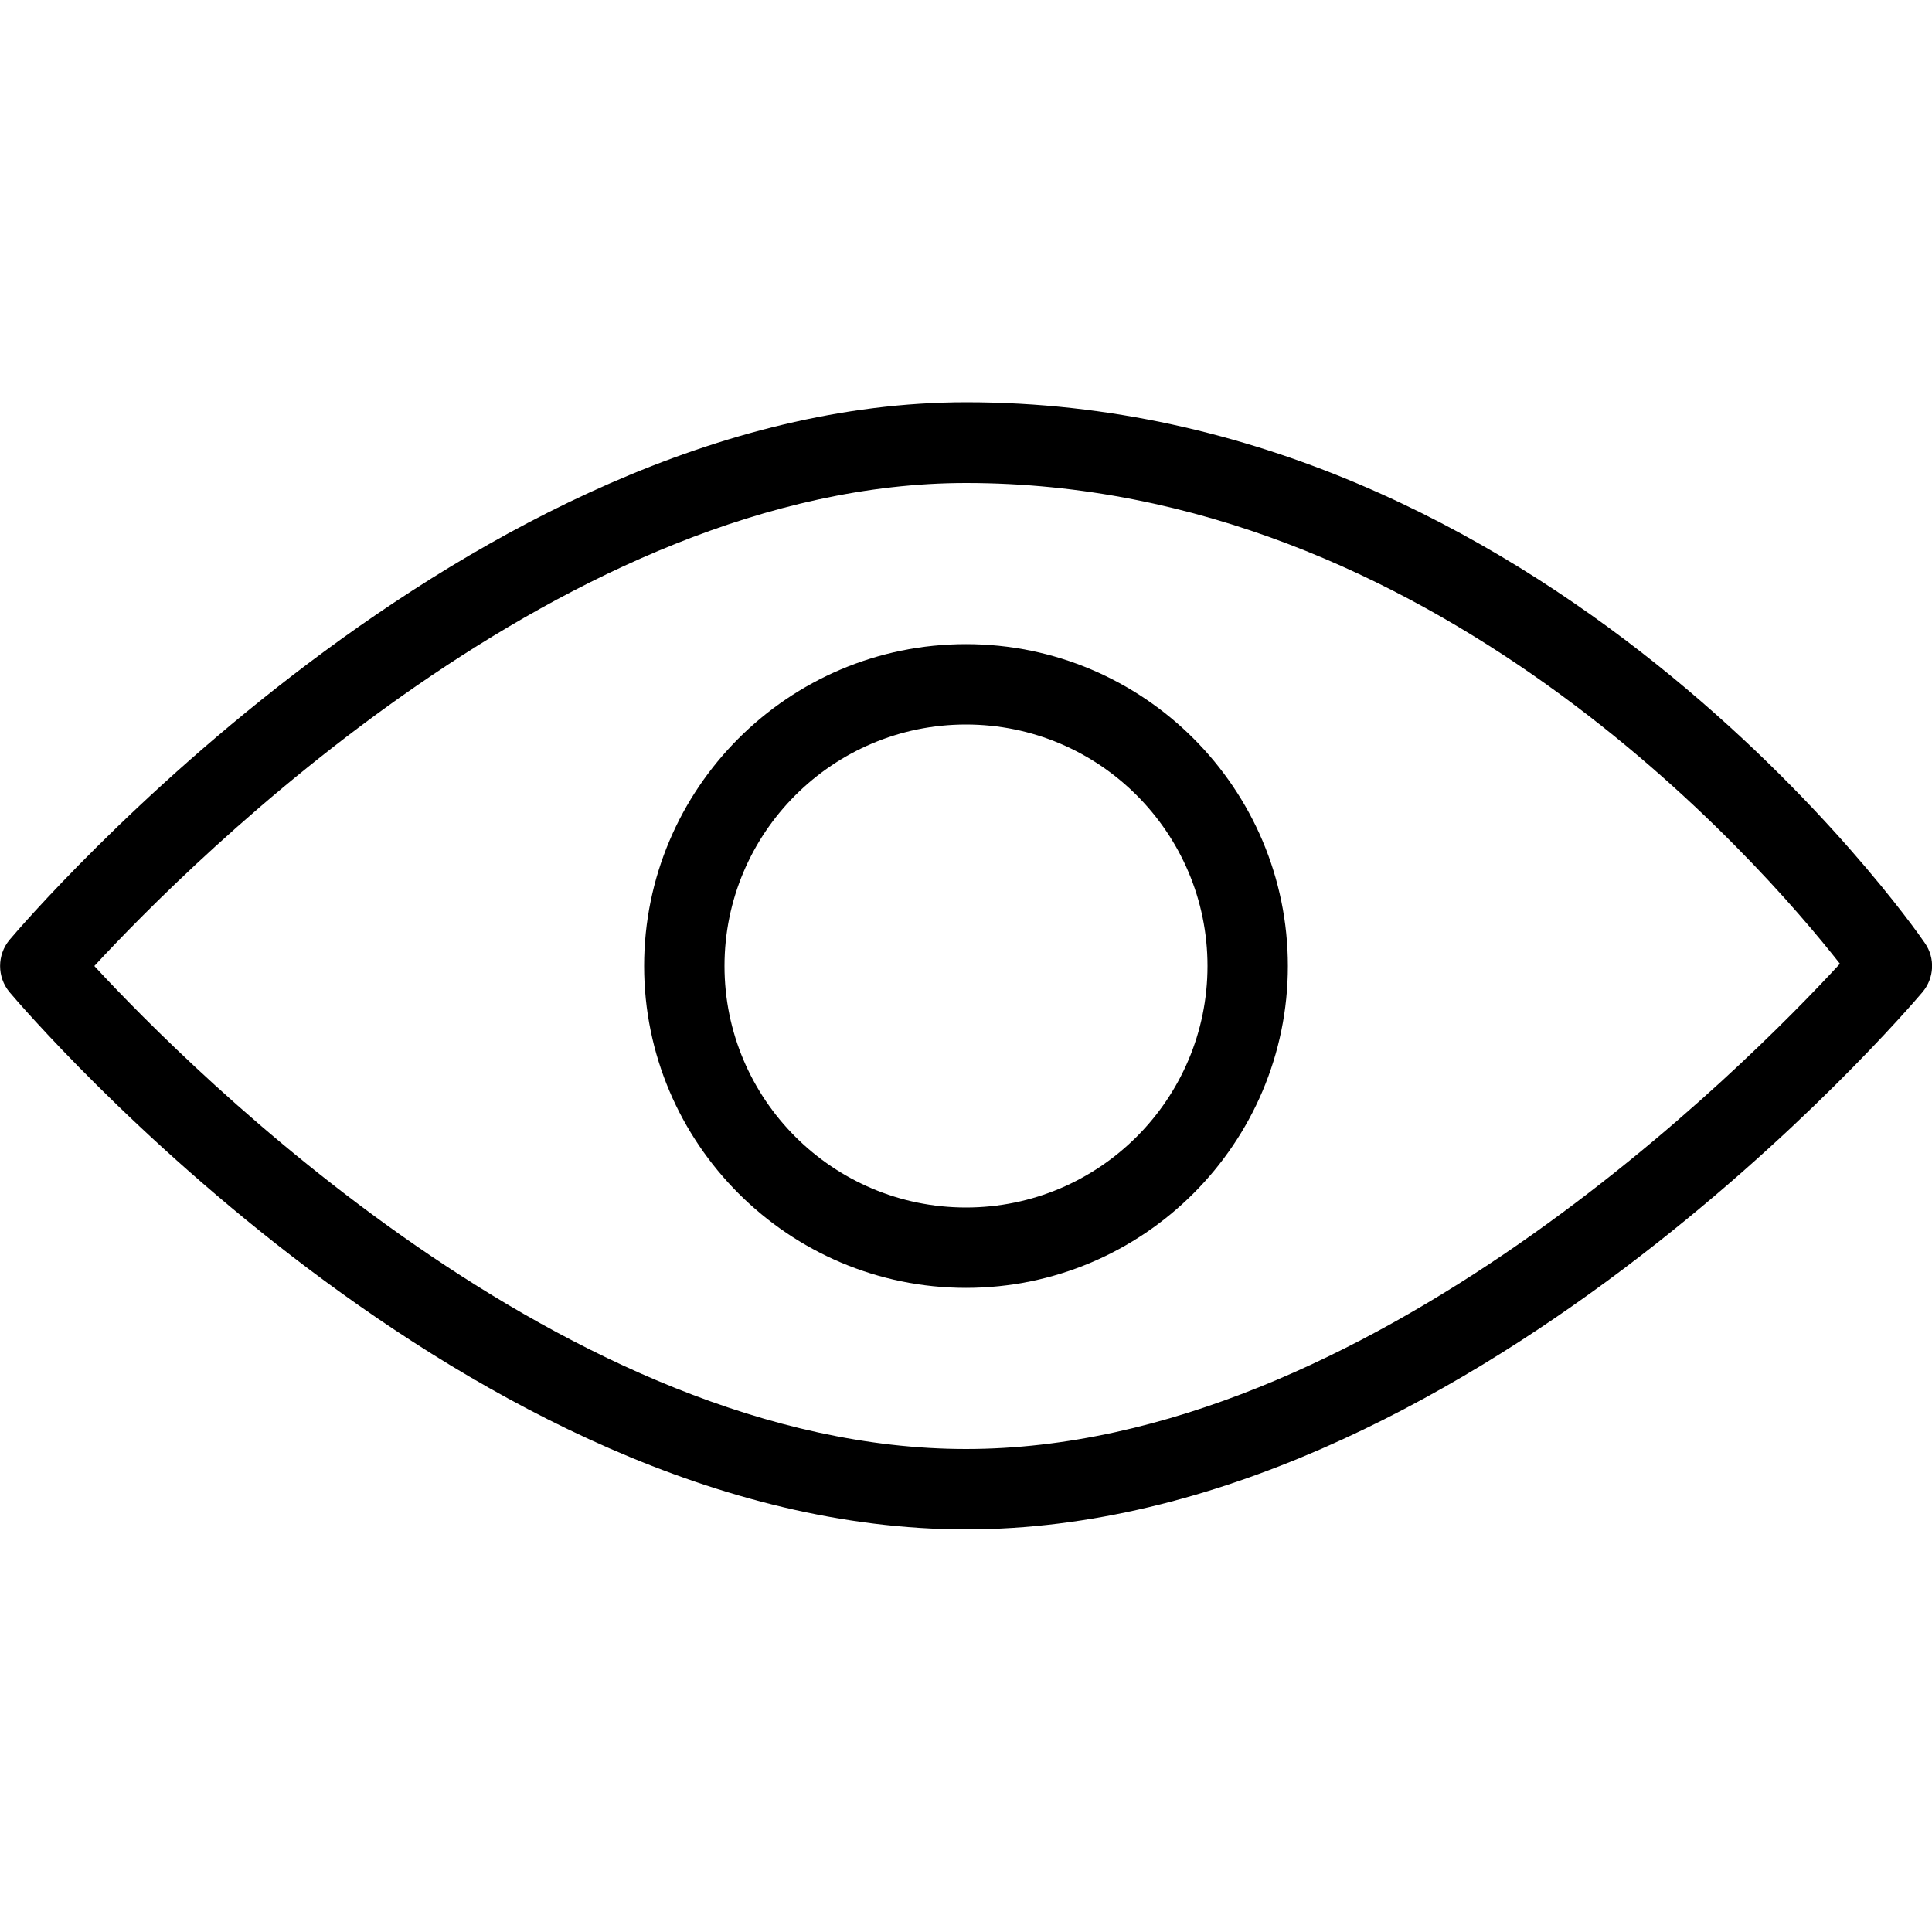
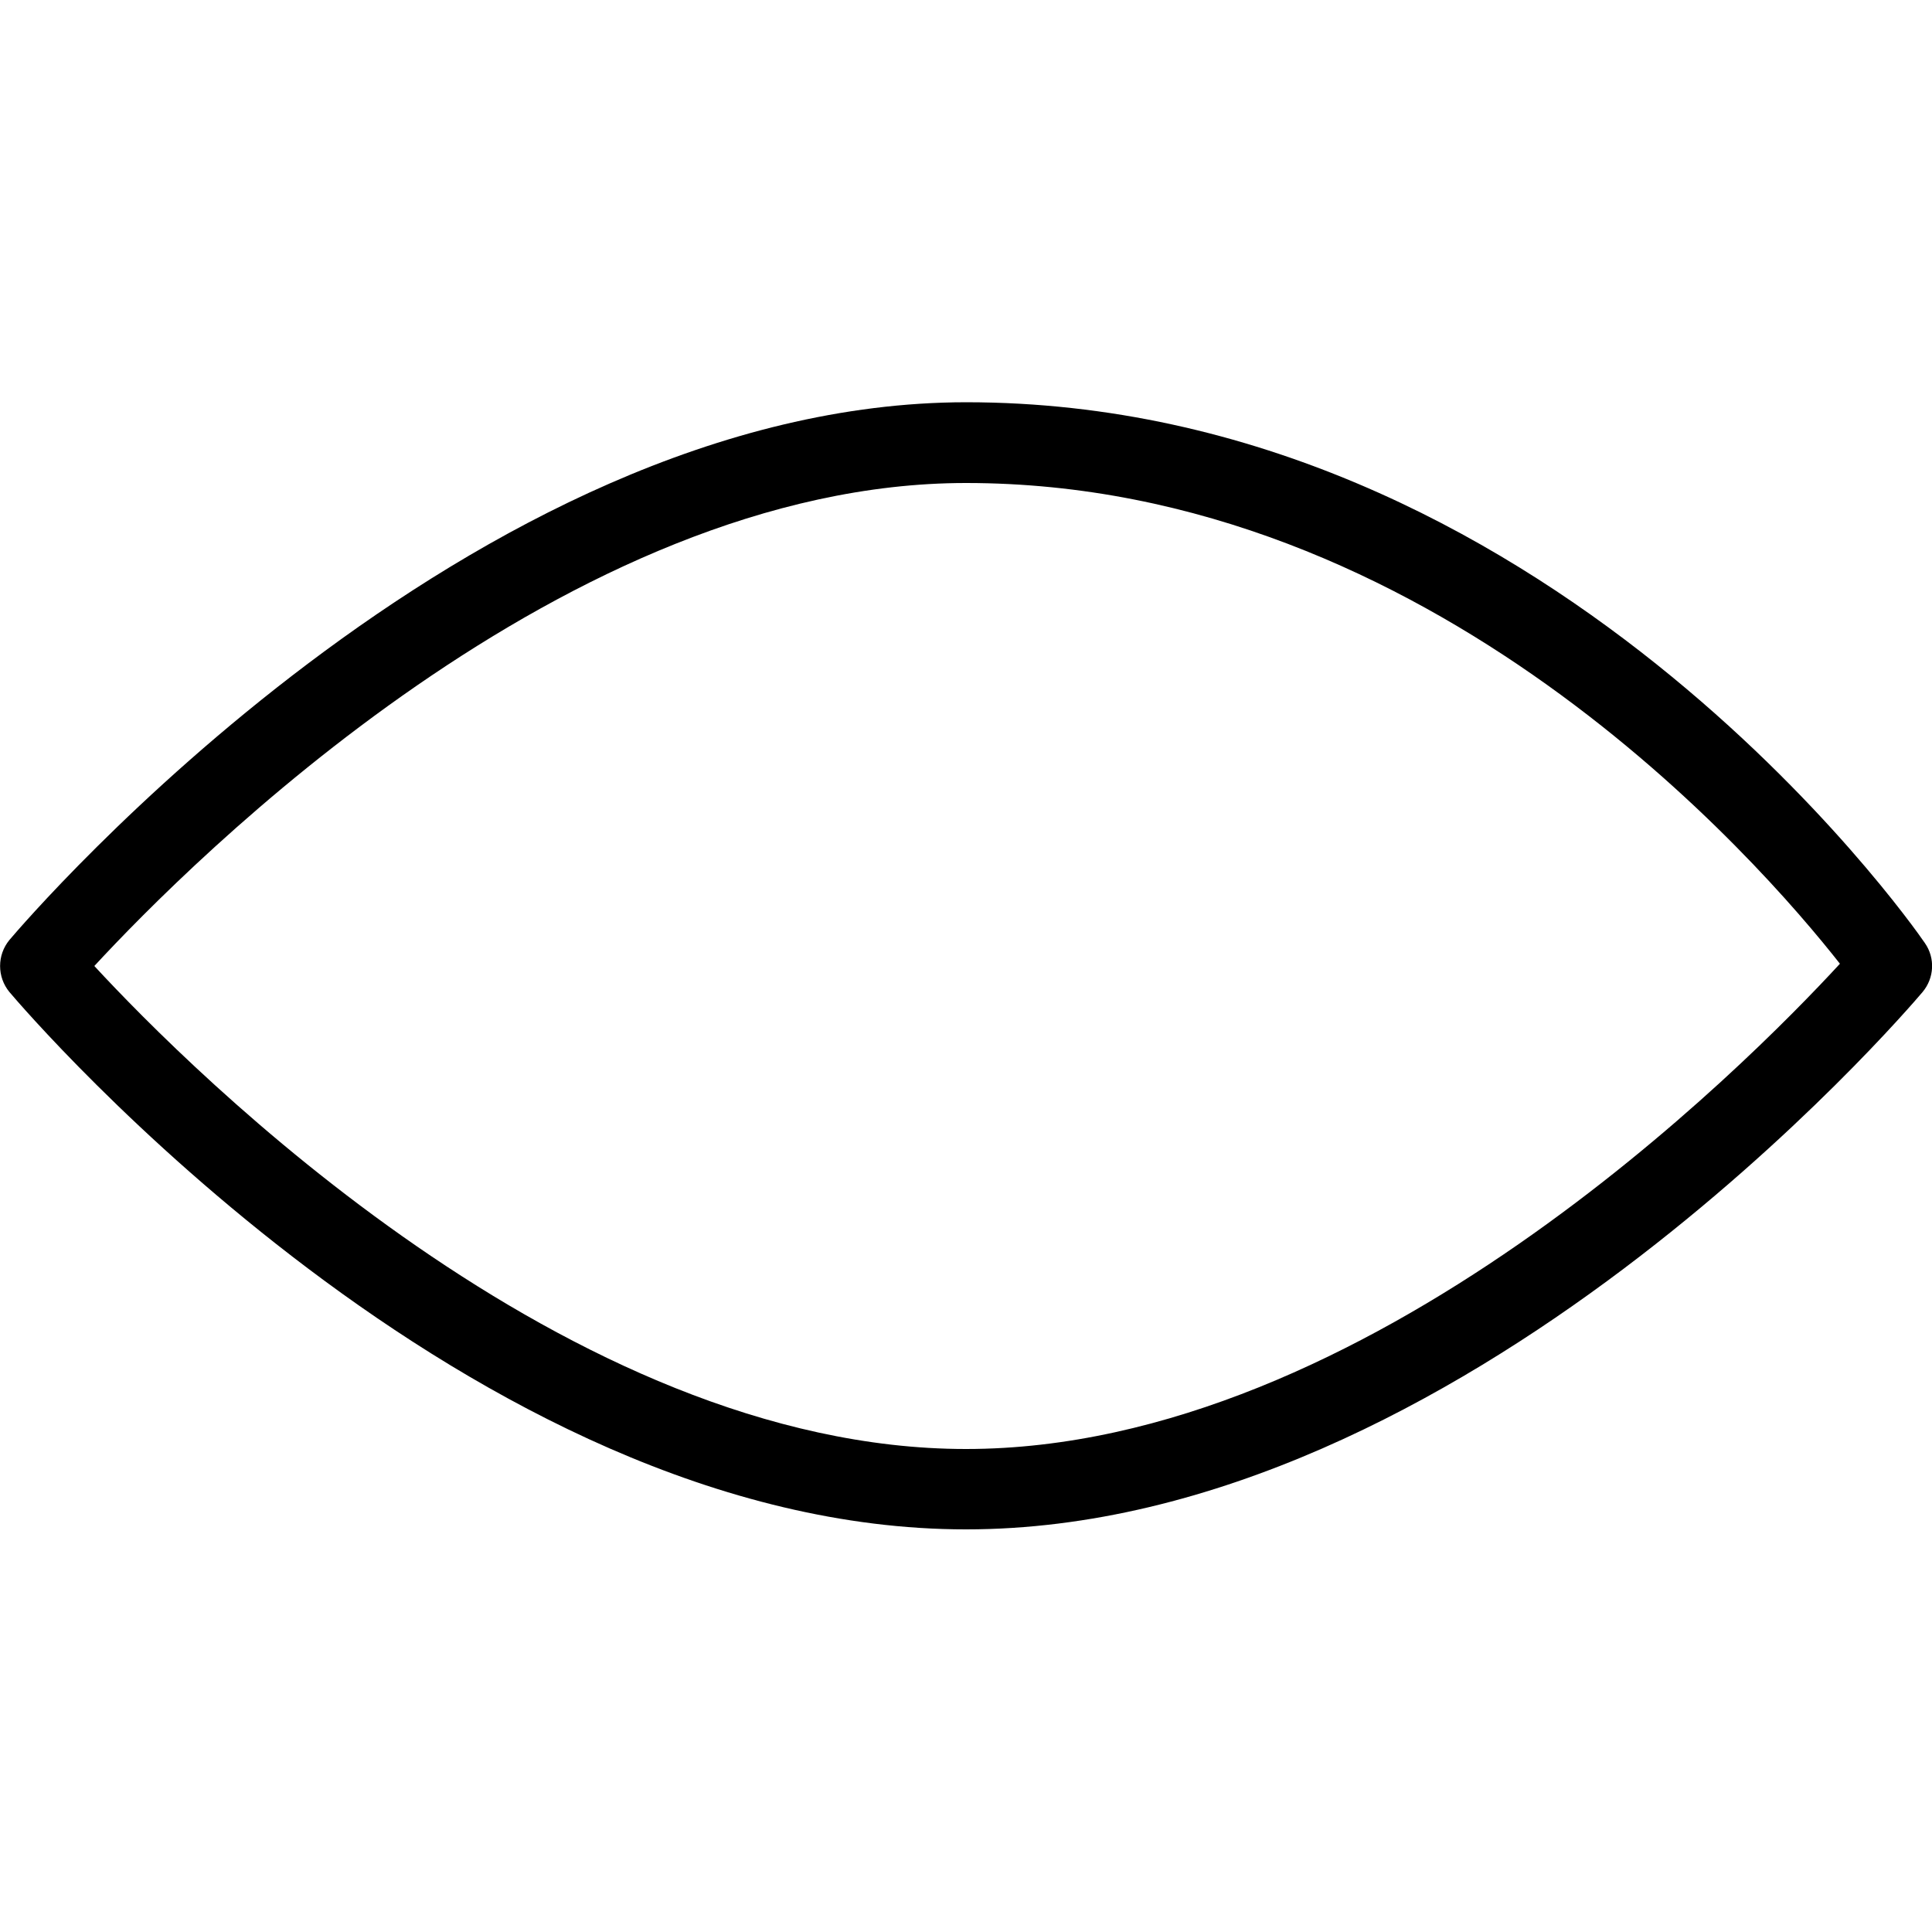
<svg xmlns="http://www.w3.org/2000/svg" xml:space="preserve" style="enable-background:new 0 0 512 512" viewBox="0 0 512 512">
  <path d="M510.1 249.9c-4-5.9-100.9-143.3-254.1-143.3-131.4.1-248.6 136.7-253.5 142.5-3.3 4-3.3 9.8 0 13.8 4.9 5.8 122 142.4 253.5 142.4s248.6-136.6 253.5-142.4c3.1-3.7 3.4-9 .6-13zM256 384C150.6 384 50.4 283.5 25 256c25.4-27.5 125.5-128 231-128 123.3 0 210.3 100.3 231.6 127.4C463 282.1 362.3 384 256 384z" />
-   <path d="M256 170.7c-47.1 0-85.3 38.3-85.3 85.3s38.3 85.3 85.3 85.3 85.3-38.3 85.3-85.3-38.2-85.3-85.3-85.3zm0 149.3c-35.3 0-64-28.7-64-64s28.7-64 64-64 64 28.7 64 64-28.7 64-64 64z" />
</svg>